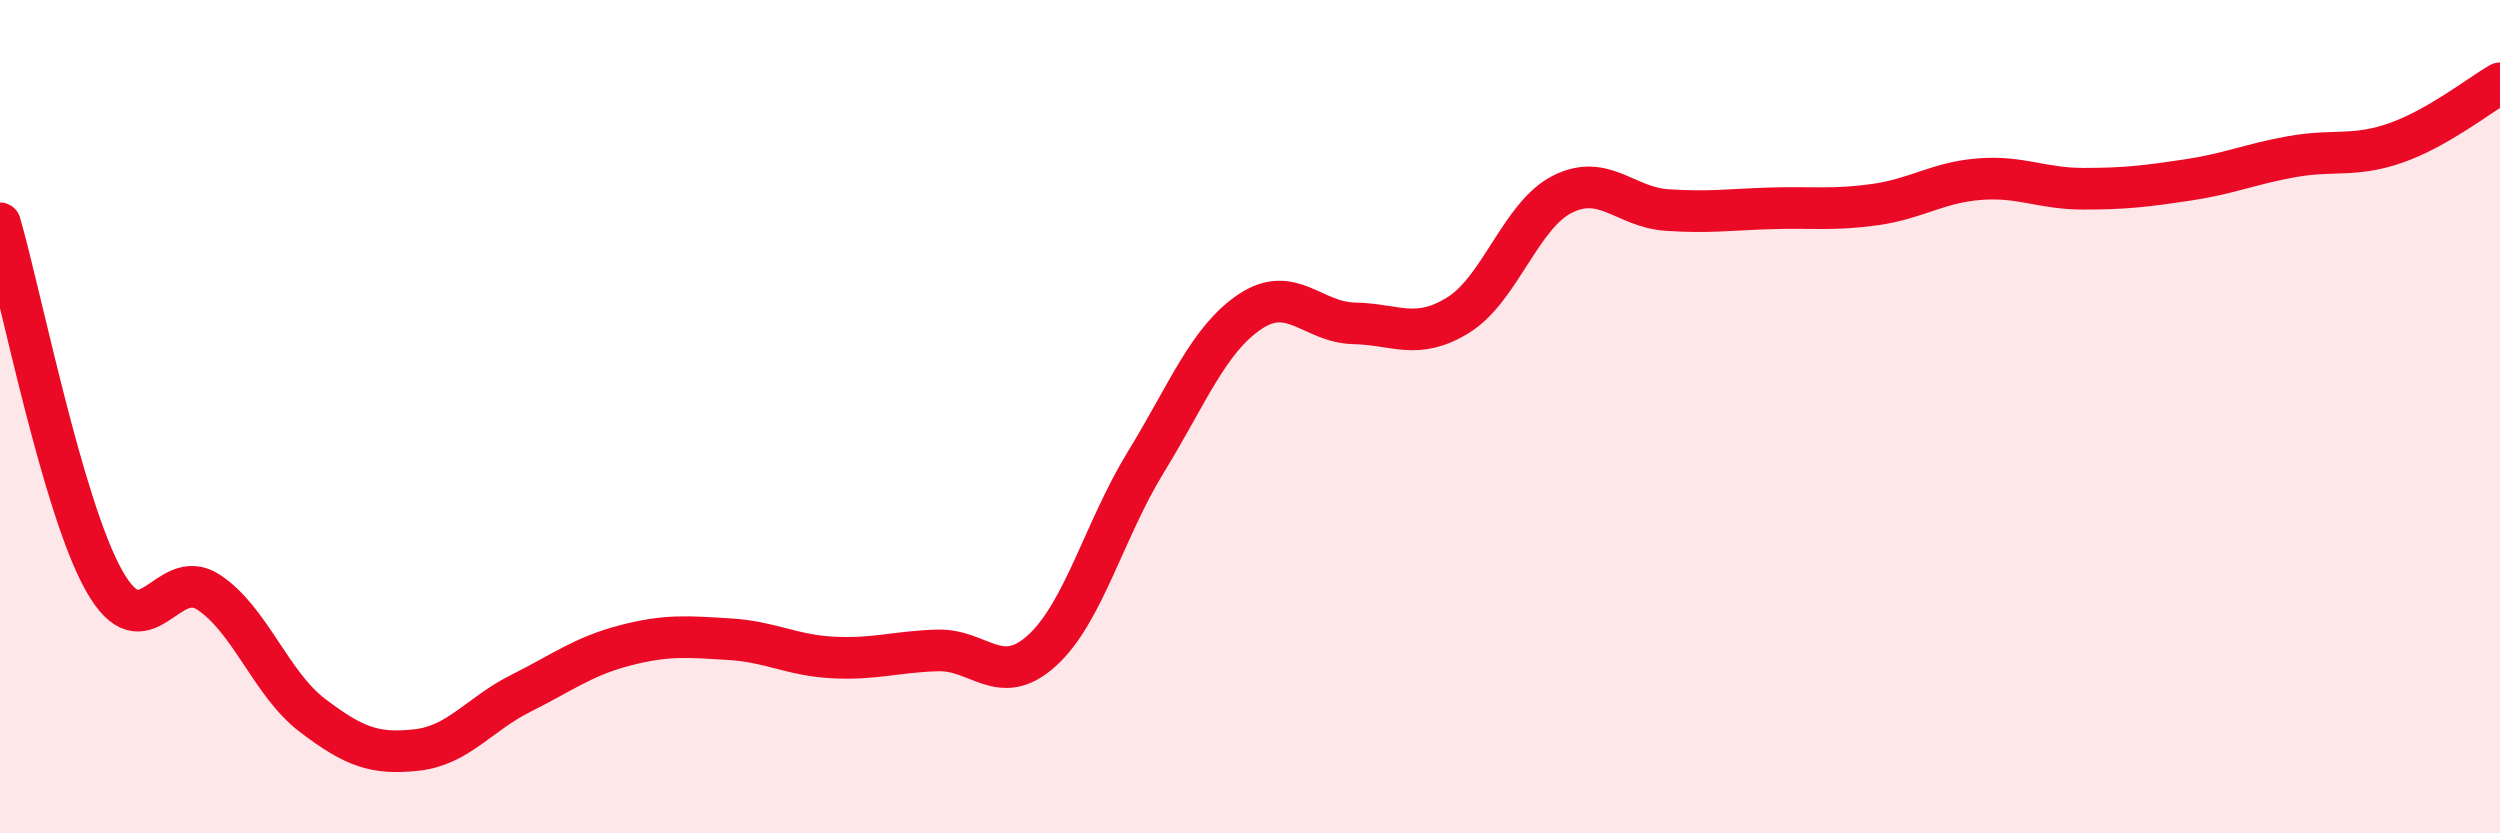
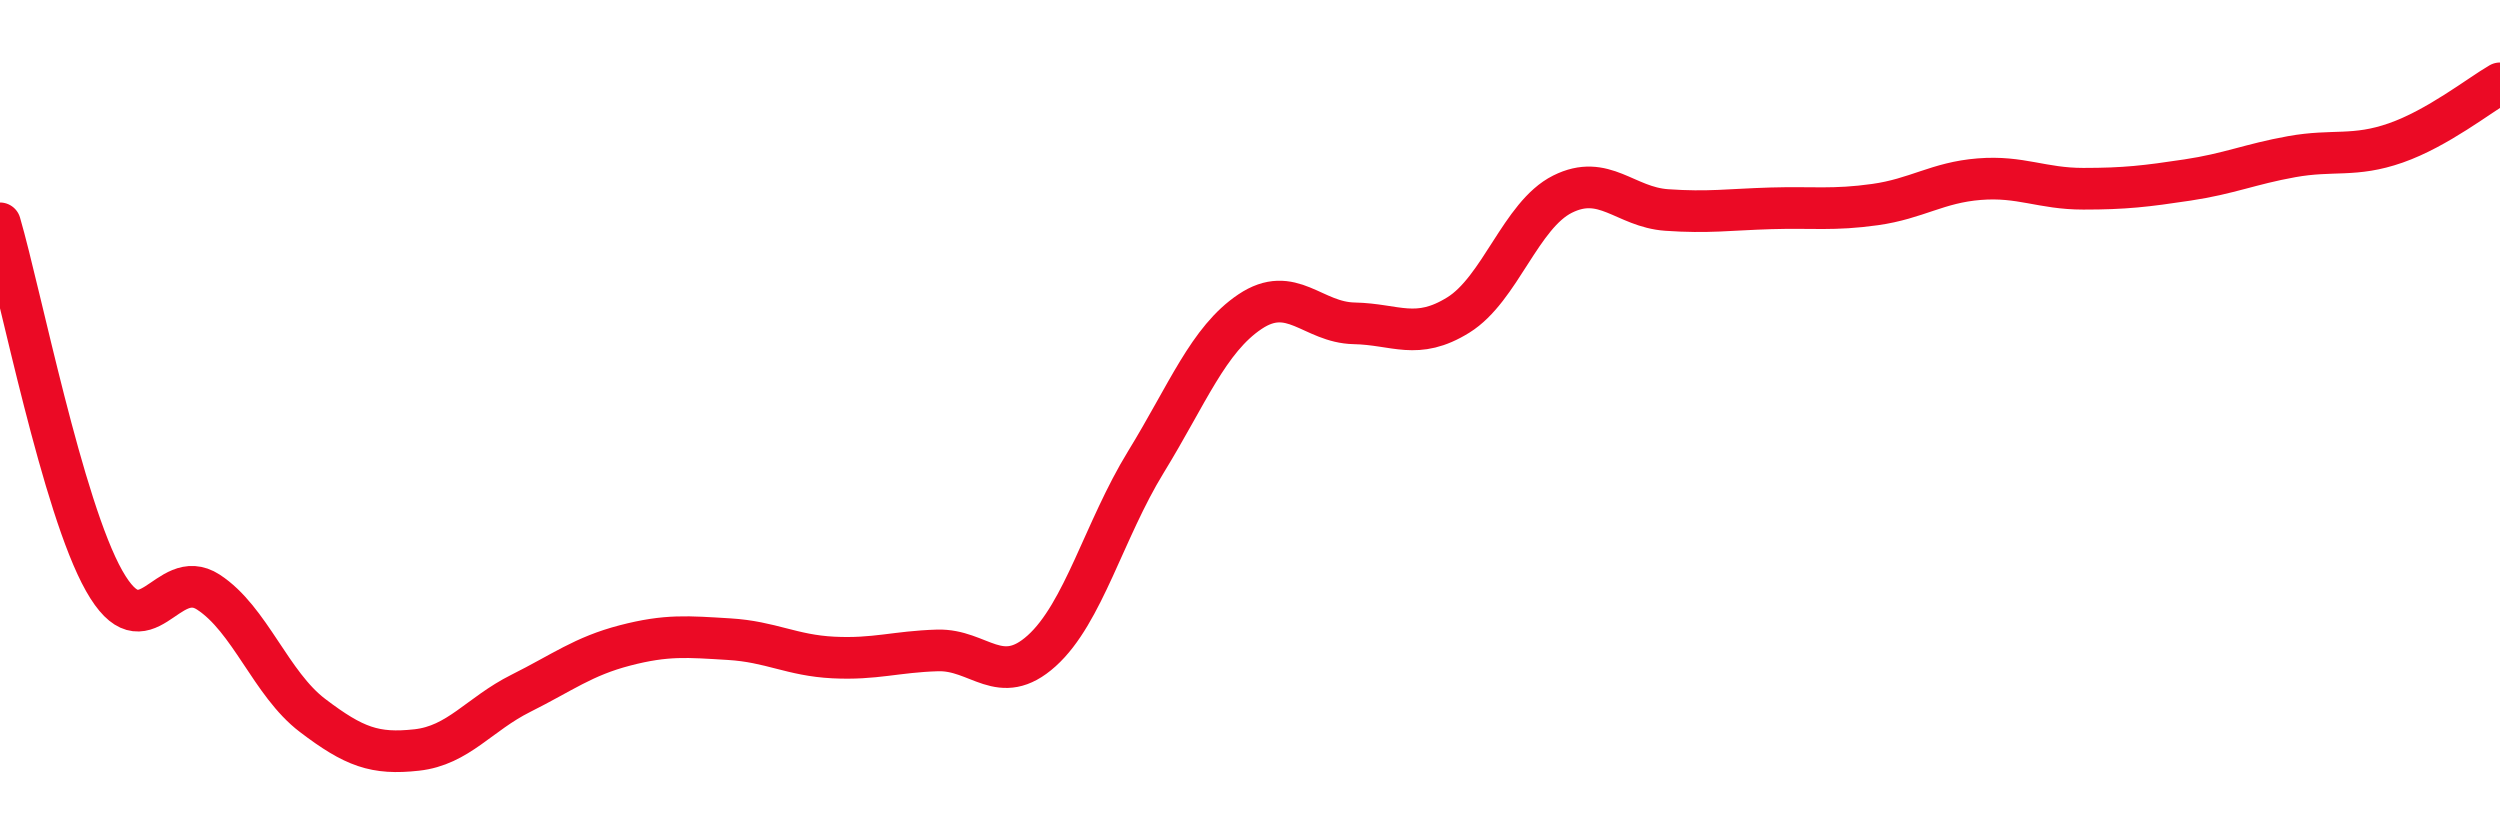
<svg xmlns="http://www.w3.org/2000/svg" width="60" height="20" viewBox="0 0 60 20">
-   <path d="M 0,5.36 C 0.5,7.08 1.5,12.17 2.5,13.94 C 3.5,15.71 4,13.56 5,14.21 C 6,14.86 6.5,16.41 7.5,17.17 C 8.5,17.93 9,18.11 10,18 C 11,17.89 11.5,17.14 12.5,16.64 C 13.5,16.14 14,15.75 15,15.49 C 16,15.23 16.5,15.28 17.5,15.34 C 18.5,15.4 19,15.73 20,15.78 C 21,15.83 21.5,15.64 22.5,15.61 C 23.5,15.58 24,16.52 25,15.62 C 26,14.72 26.5,12.72 27.5,11.09 C 28.5,9.46 29,8.15 30,7.48 C 31,6.81 31.5,7.74 32.5,7.76 C 33.5,7.78 34,8.18 35,7.56 C 36,6.94 36.5,5.16 37.5,4.66 C 38.5,4.16 39,4.97 40,5.04 C 41,5.11 41.5,5.03 42.5,5 C 43.5,4.97 44,5.05 45,4.91 C 46,4.77 46.5,4.38 47.5,4.3 C 48.5,4.22 49,4.53 50,4.53 C 51,4.53 51.5,4.47 52.5,4.32 C 53.5,4.17 54,3.94 55,3.76 C 56,3.58 56.5,3.78 57.5,3.43 C 58.5,3.08 59.5,2.29 60,2L60 20L0 20Z" fill="#EB0A25" opacity="0.1" stroke-linecap="round" stroke-linejoin="round" />
  <path d="M 0,5.36 C 0.5,7.08 1.5,12.17 2.5,13.94 C 3.5,15.71 4,13.56 5,14.21 C 6,14.86 6.5,16.41 7.5,17.17 C 8.5,17.93 9,18.11 10,18 C 11,17.89 11.5,17.14 12.5,16.64 C 13.5,16.14 14,15.75 15,15.49 C 16,15.23 16.5,15.28 17.5,15.34 C 18.5,15.4 19,15.73 20,15.78 C 21,15.83 21.5,15.64 22.5,15.61 C 23.5,15.58 24,16.52 25,15.62 C 26,14.72 26.5,12.72 27.5,11.09 C 28.5,9.46 29,8.15 30,7.48 C 31,6.81 31.5,7.74 32.5,7.76 C 33.5,7.78 34,8.18 35,7.56 C 36,6.94 36.5,5.16 37.5,4.66 C 38.5,4.16 39,4.97 40,5.04 C 41,5.11 41.5,5.03 42.5,5 C 43.5,4.97 44,5.05 45,4.91 C 46,4.77 46.5,4.38 47.5,4.3 C 48.5,4.22 49,4.53 50,4.53 C 51,4.53 51.5,4.47 52.5,4.32 C 53.5,4.17 54,3.94 55,3.76 C 56,3.58 56.5,3.78 57.5,3.43 C 58.5,3.08 59.5,2.29 60,2" stroke="#EB0A25" stroke-width="1" fill="none" stroke-linecap="round" stroke-linejoin="round" />
</svg>